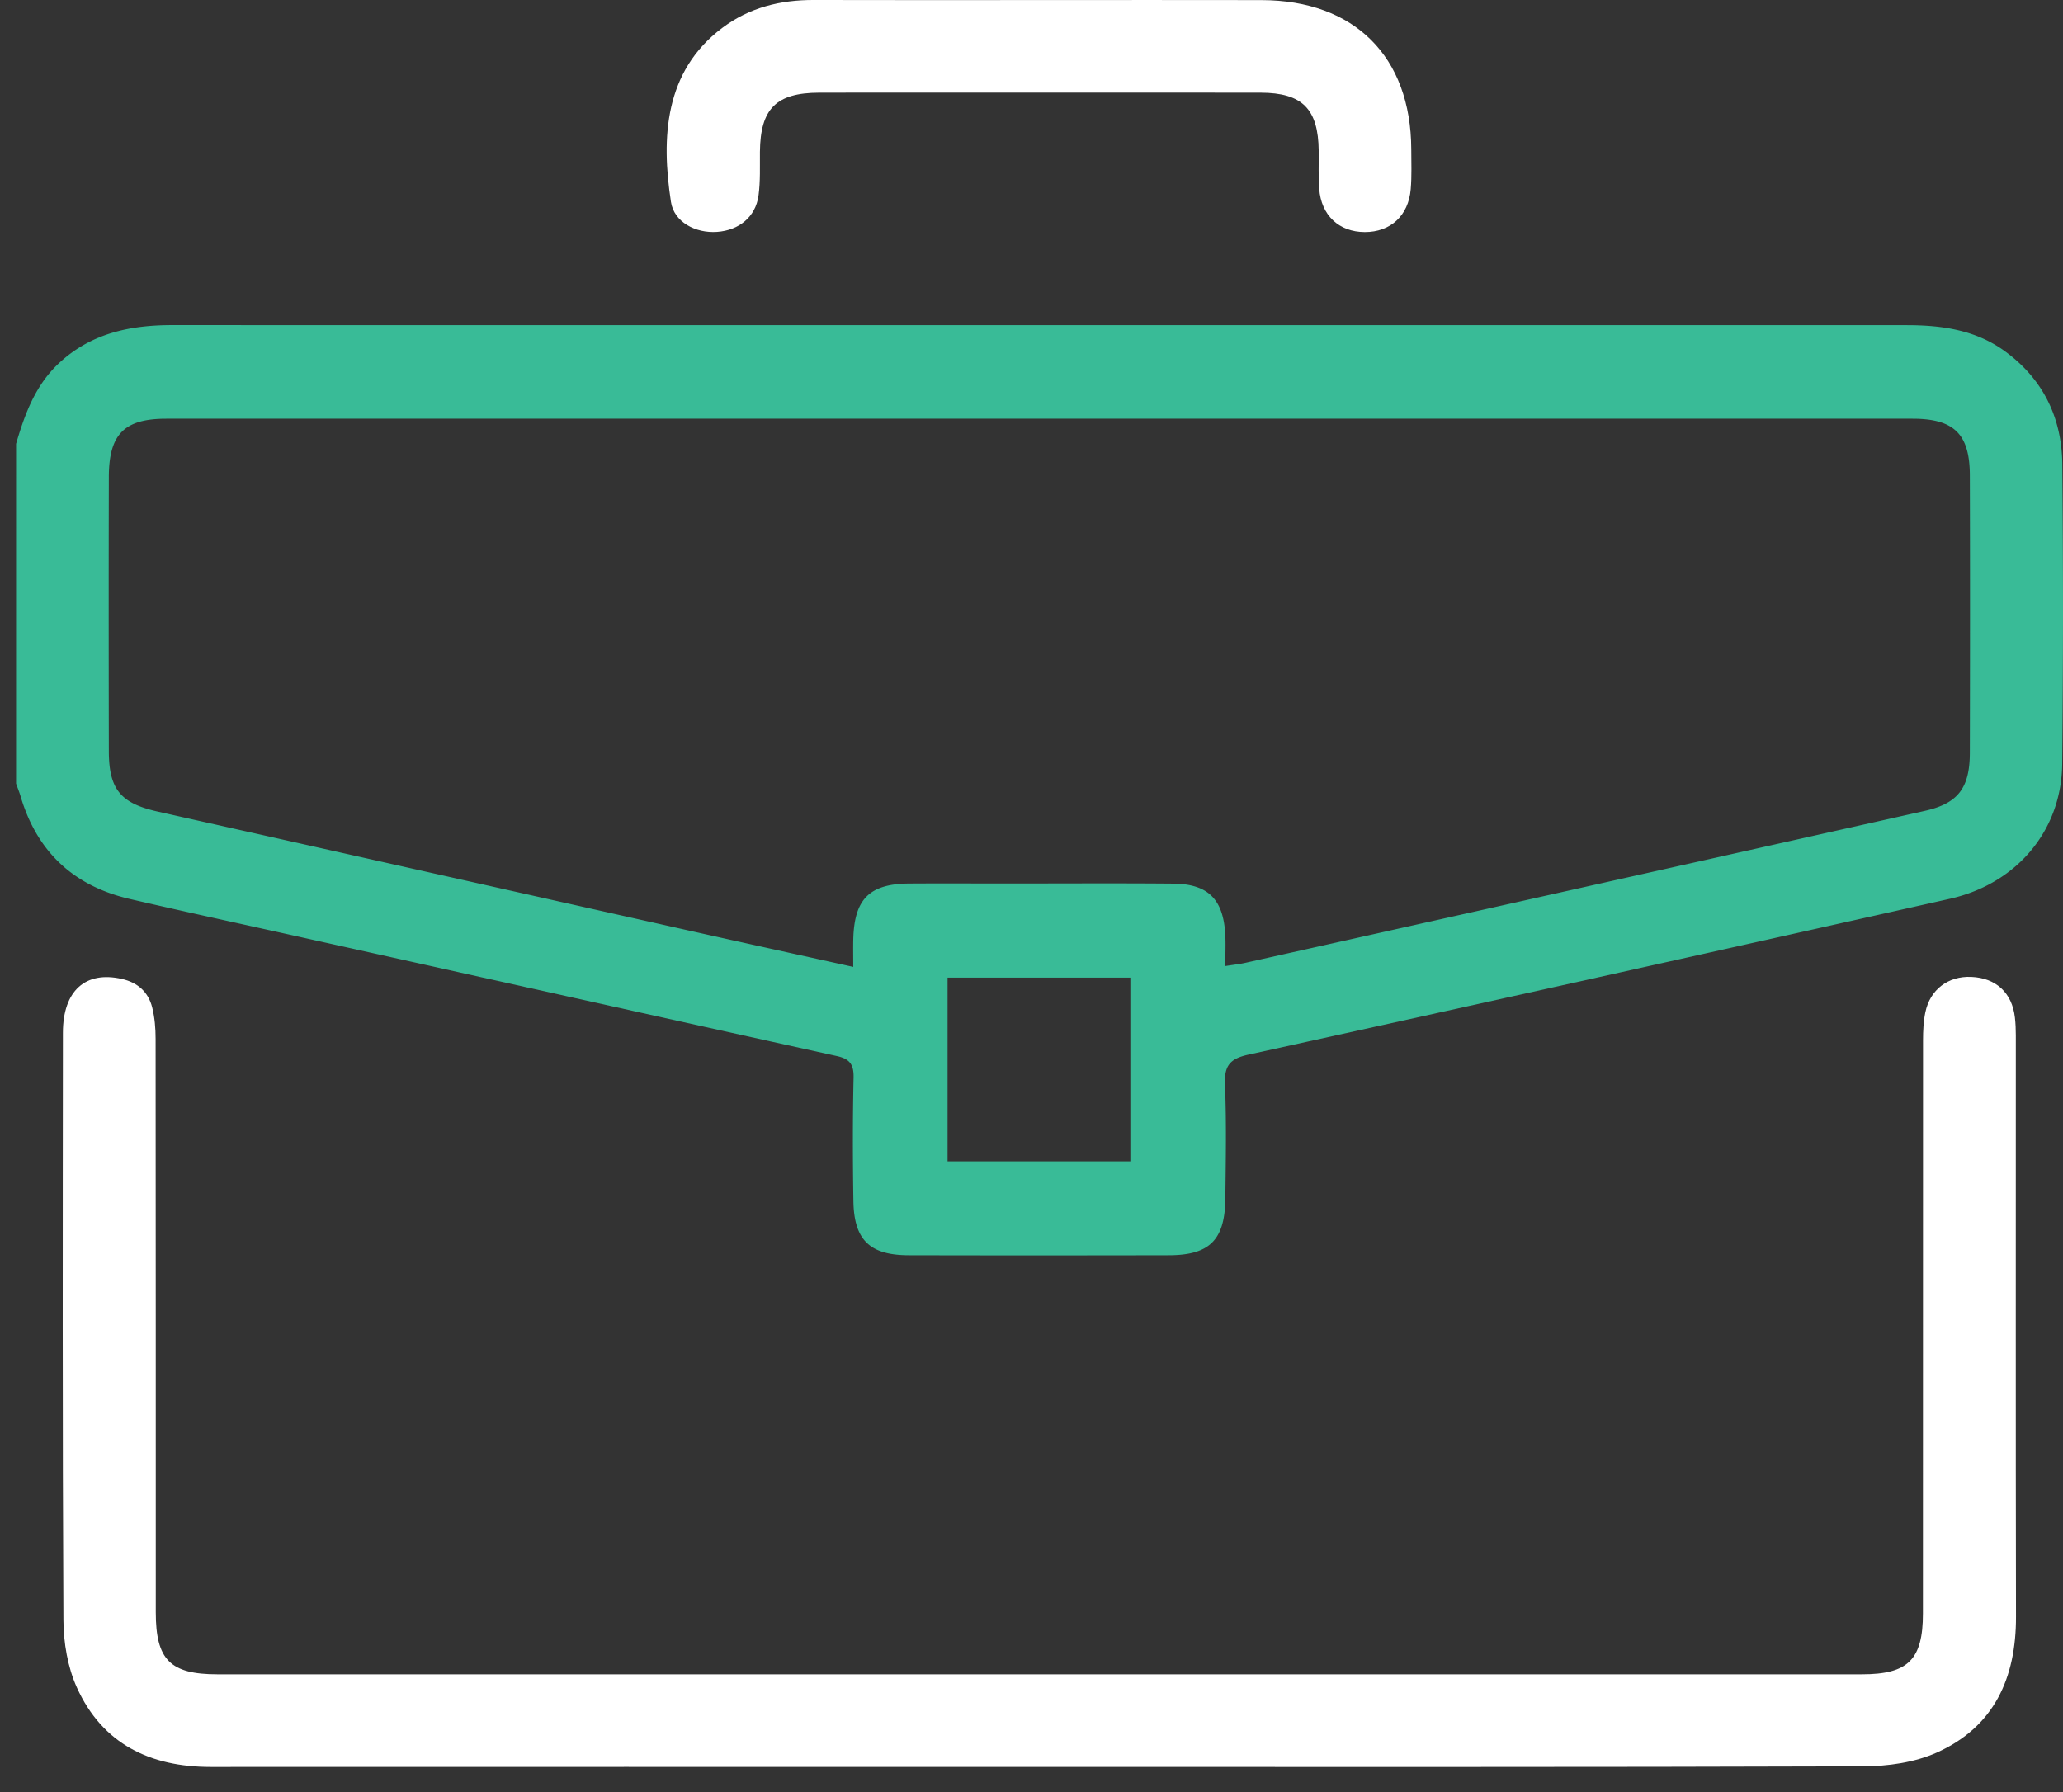
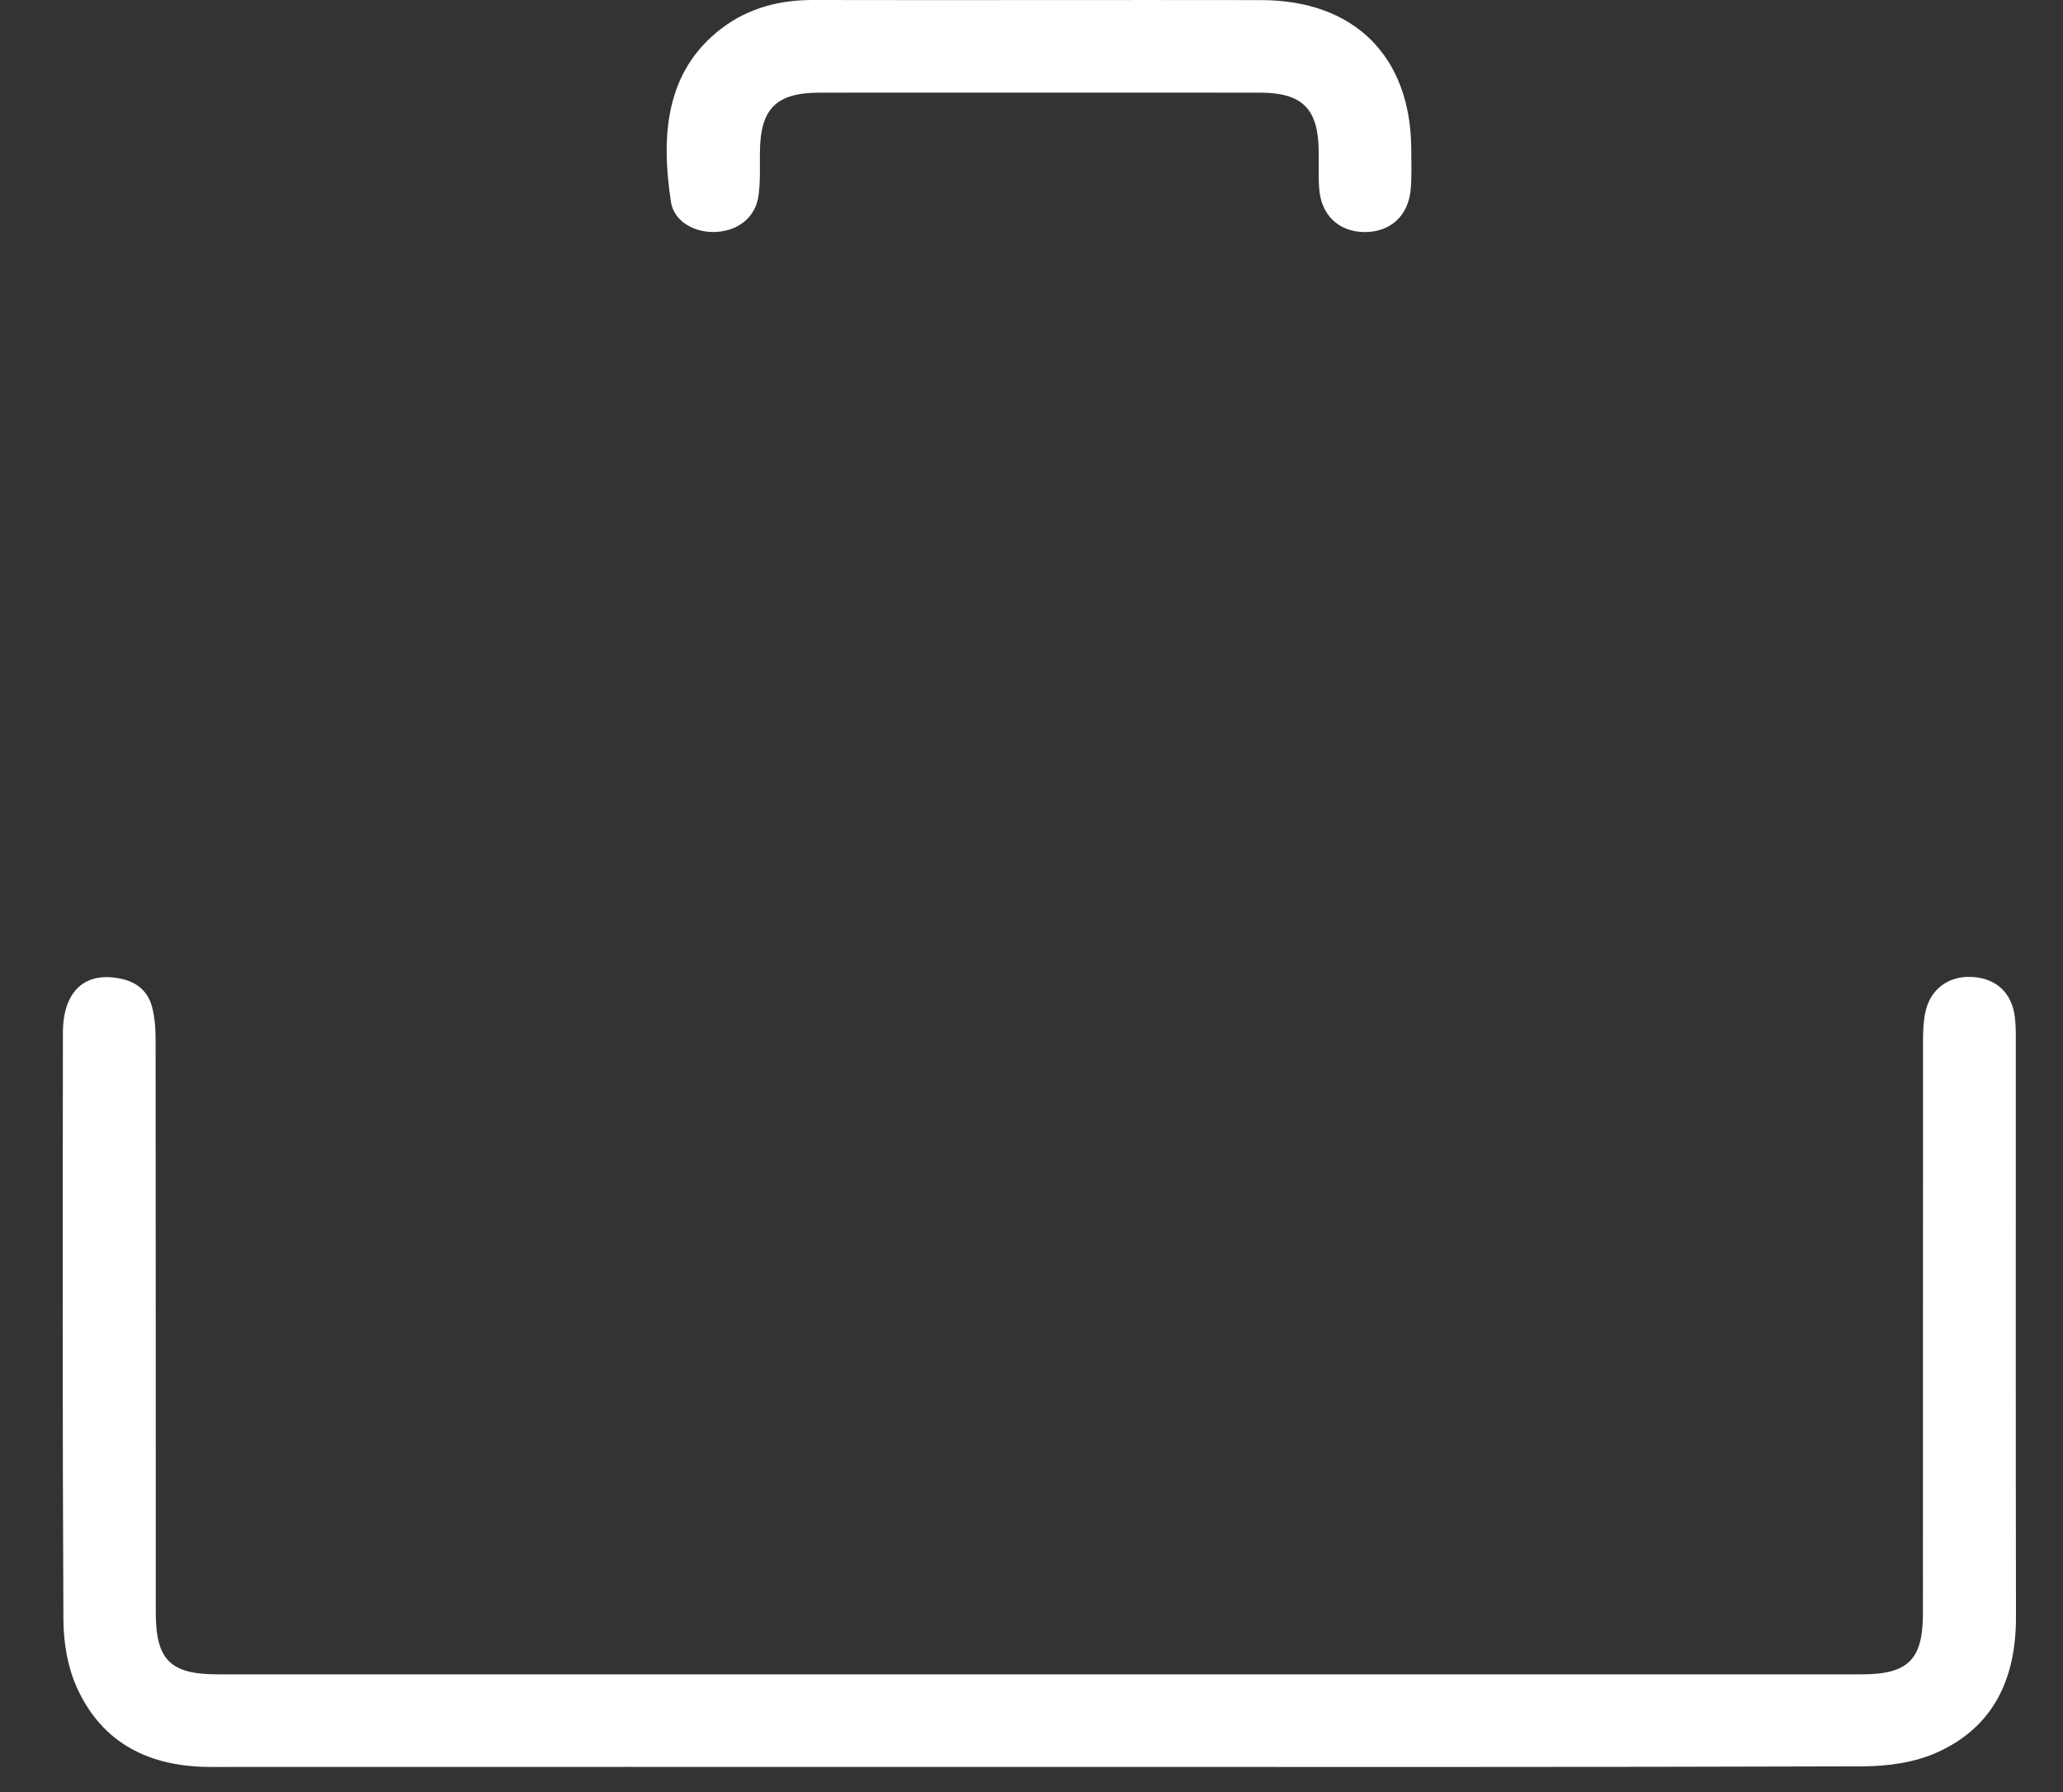
<svg xmlns="http://www.w3.org/2000/svg" width="61" height="53" fill="none">
  <rect width="100%" height="100%" fill="#333333" stroke="none" />
-   <path d="M.475 13.126c.261-.892.577-1.751 1.291-2.406.948-.87 2.093-1.106 3.328-1.106 9.571.003 19.143.002 28.714.002h22.569c1.04 0 2.042.14 2.911.776 1.13.828 1.68 1.971 1.691 3.348a438.5 438.5 0 0 1-.003 8.862c-.024 1.975-1.358 3.54-3.328 3.98a4859.236 4859.236 0 0 1-20.73 4.607c-.56.122-.72.334-.697.887.046 1.12.023 2.245.011 3.367-.013 1.229-.465 1.679-1.679 1.68-2.56.005-5.12.006-7.68 0-1.153-.002-1.62-.449-1.639-1.6-.02-1.22-.022-2.442.005-3.662.008-.395-.129-.549-.499-.63-5.184-1.144-10.366-2.299-15.549-3.45-1.785-.398-3.572-.782-5.354-1.195-1.653-.383-2.74-1.39-3.226-3.028-.038-.13-.09-.257-.136-.385V13.126ZM36.23 28.57c.248-.04.42-.057.586-.094a27480.88 27480.88 0 0 0 20.092-4.494c.982-.22 1.334-.67 1.337-1.716.007-2.737.008-5.475 0-8.213-.004-1.213-.465-1.669-1.69-1.67-17.214-.002-34.428-.002-51.641 0-1.245.001-1.694.462-1.696 1.726-.006 2.698-.005 5.396 0 8.095.001 1.14.343 1.551 1.45 1.799 5.219 1.168 10.438 2.34 15.657 3.507 1.606.36 3.214.711 4.904 1.085 0-.318-.005-.569.001-.82.03-1.19.48-1.639 1.66-1.646.964-.006 1.93-.001 2.894-.001 1.635 0 3.27-.01 4.904.004 1.02.008 1.471.449 1.539 1.462.02.31.003.62.003.976Zm-8.212 5.775h5.405v-5.432h-5.405v5.432Z" fill="#39BB97" />
  <path d="M30.75 52.255c-8.172 0-16.345-.002-24.518.001-1.79 0-3.202-.678-3.958-2.346-.274-.605-.395-1.328-.399-1.998-.03-5.79-.02-11.58-.015-17.37.002-1.245.668-1.836 1.746-1.59.466.105.778.386.893.838.076.3.102.621.102.933.006 5.652.004 11.305.005 16.957 0 1.407.425 1.837 1.824 1.837h48.625c1.367 0 1.803-.437 1.803-1.8.001-5.652 0-11.304.003-16.956 0-.274.013-.553.068-.82.14-.678.676-1.08 1.359-1.05.73.03 1.207.47 1.29 1.201.02.176.027.354.027.53.001 5.732-.006 11.463.005 17.194.004 1.81-.646 3.256-2.343 4.015-.656.294-1.445.404-2.175.407-8.113.027-16.227.017-24.341.017ZM30.745.002c2.186 0 4.371-.004 6.557.001 2.75.007 4.416 1.67 4.427 4.41.001.393.017.79-.016 1.18-.066.788-.6 1.272-1.36 1.27-.76-.003-1.287-.493-1.346-1.28-.028-.373-.011-.748-.015-1.122-.012-1.238-.482-1.717-1.717-1.72-2.757-.005-5.513-.001-8.27-.001-1.595 0-3.19-.004-4.785.001-1.272.004-1.737.475-1.75 1.747-.004.433.016.87-.042 1.297-.086.629-.576 1.027-1.227 1.073-.64.044-1.272-.294-1.362-.888-.29-1.901-.195-3.857 1.516-5.144.803-.604 1.722-.83 2.715-.826 2.225.007 4.45.002 6.675.002Z" fill="#fff" />
</svg>